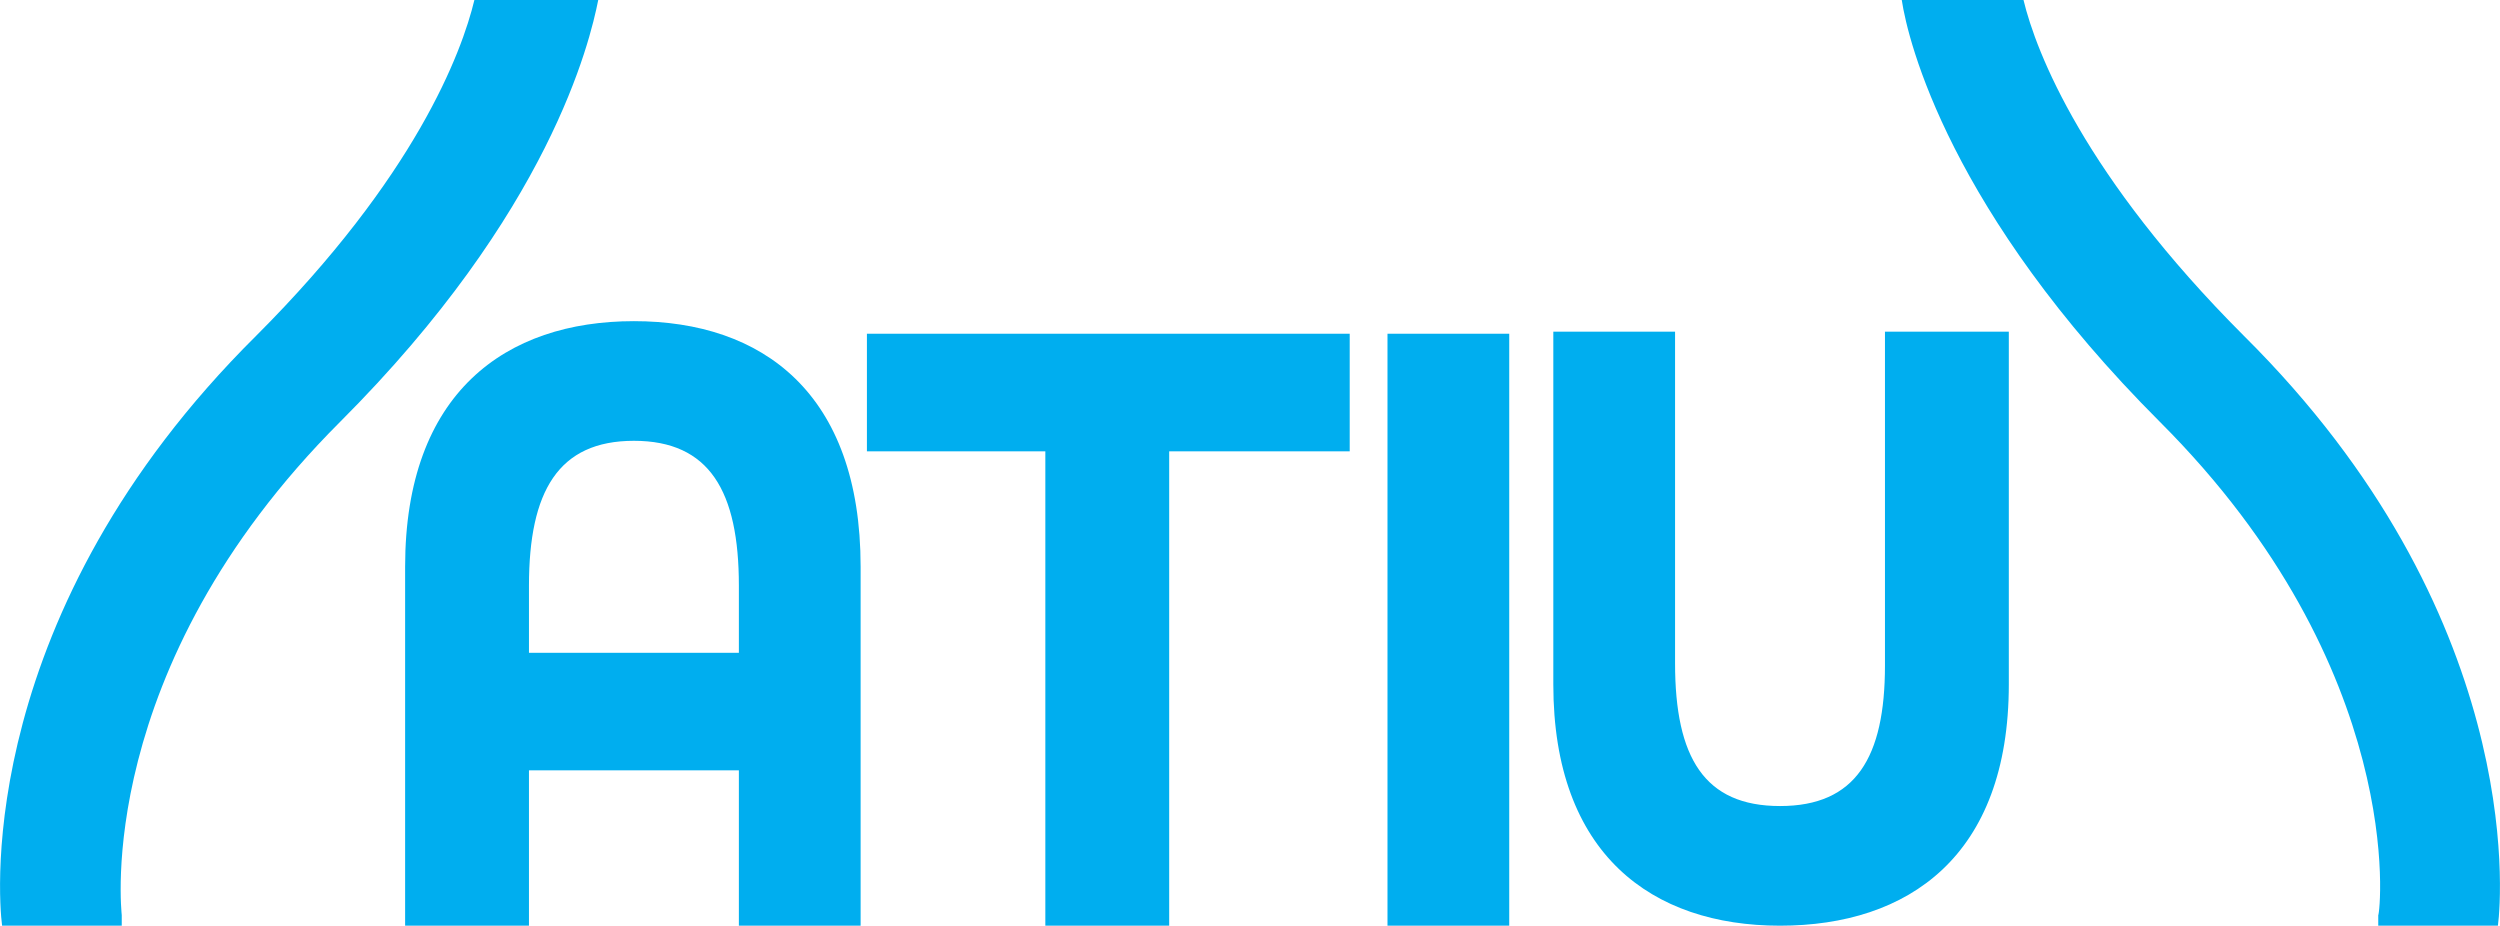
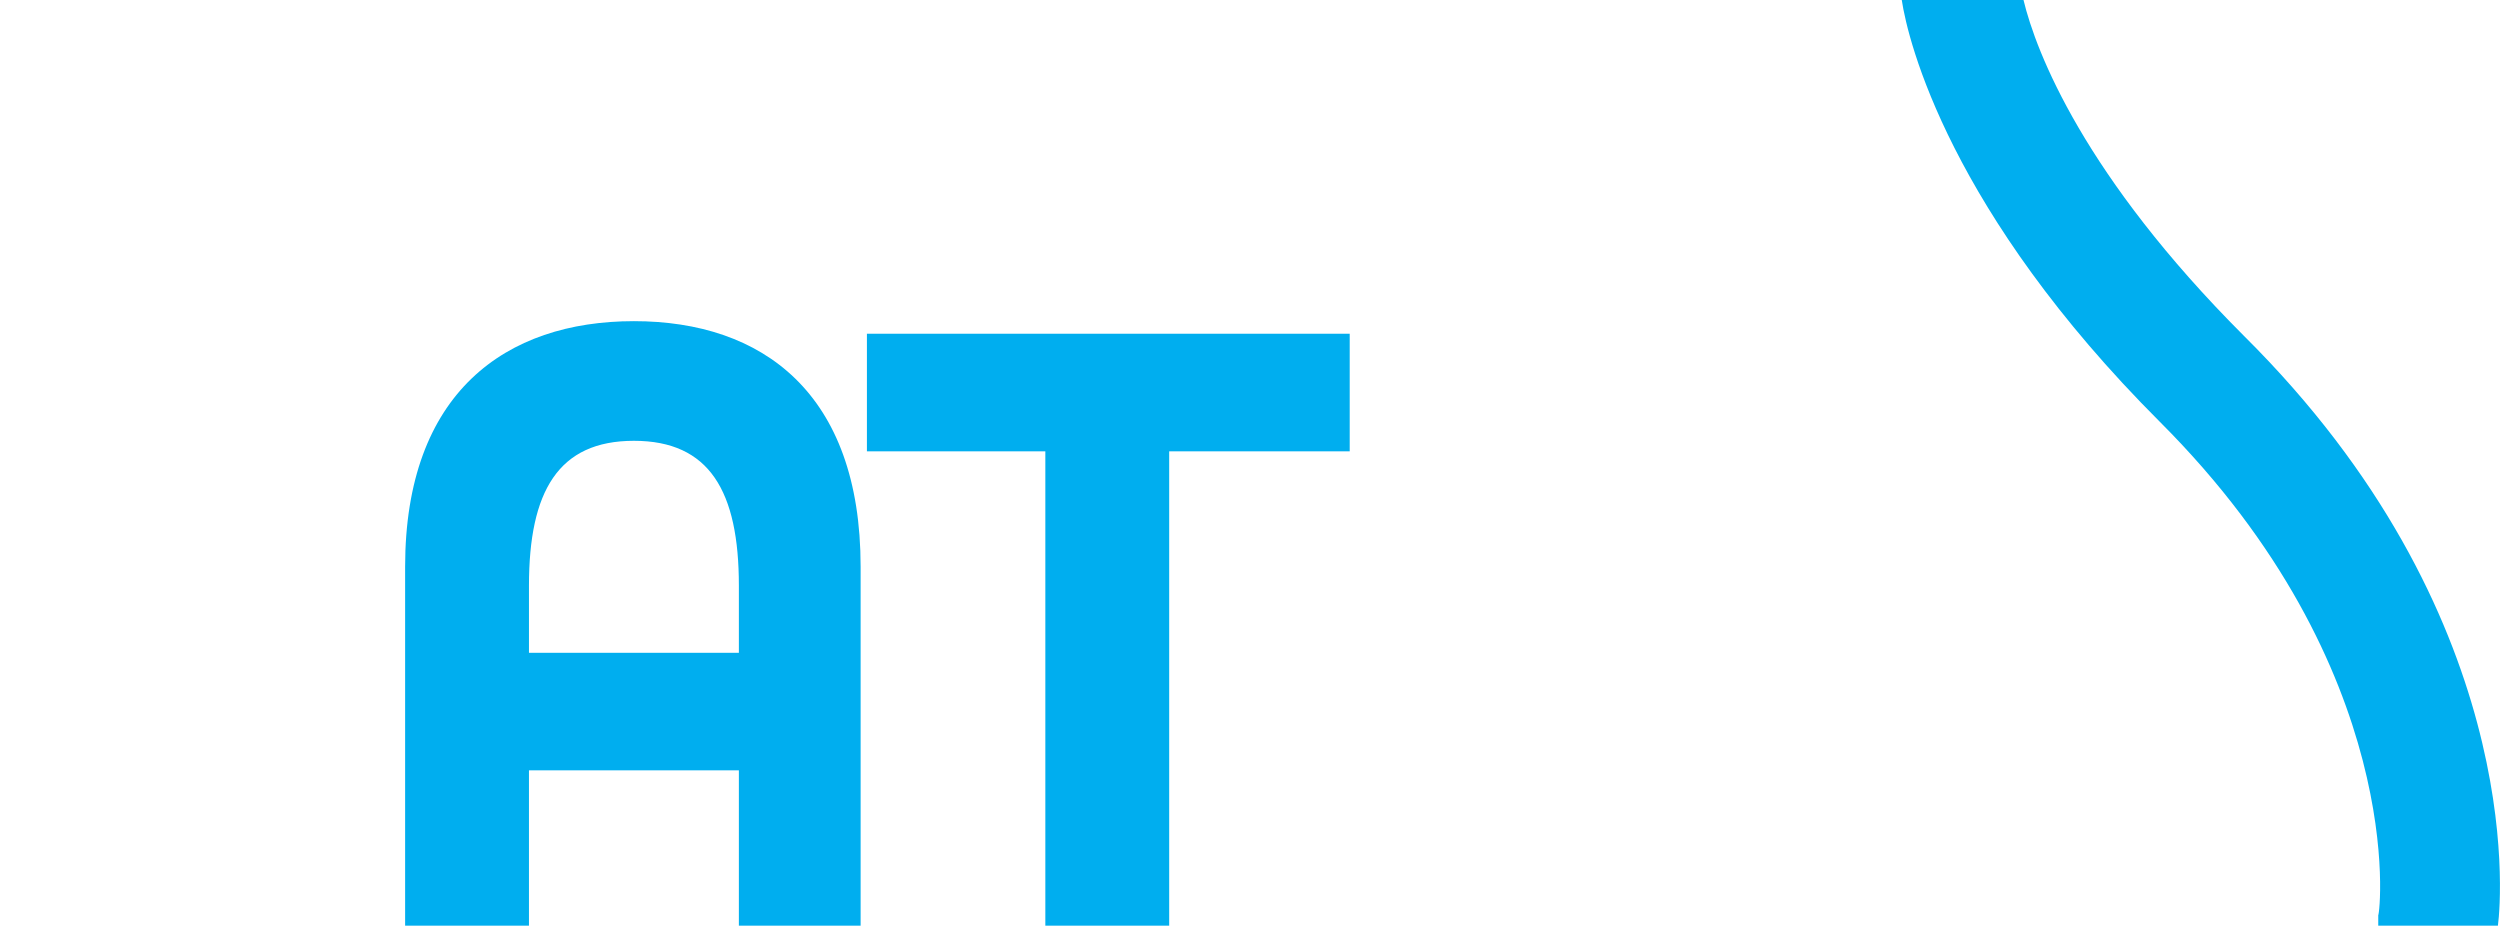
<svg xmlns="http://www.w3.org/2000/svg" id="a" x="0px" y="0px" viewBox="0 0 119.1 44.1" style="enable-background:new 0 0 119.1 44.1;" xml:space="preserve">
  <style type="text/css">	.st0{fill:#00AEEF;}</style>
  <polygon class="st0" points="41.3,15.9 41.3,15.9 41.3,21.5 49.8,21.5 49.8,44.1 55.7,44.1 55.7,21.5 64.3,21.5 64.3,15.9  64.3,15.9 " />
-   <polygon class="st0" points="66.1,15.9 66.1,15.9 66.1,44.1 71.9,44.1 71.9,15.9 71.9,15.9 " />
-   <path class="st0" d="M89.8,15.8v15.9c0,4.4-1.4,6.7-5,6.7s-5-2.3-5-6.8V15.8H74v16.8c0,8.1,4.7,11.5,10.8,11.5s10.9-3.3,10.9-11.5 V15.8H89.8z" />
  <path class="st0" d="M30.2,15.3c-6.1,0-10.9,3.4-10.9,11.7v17.1h5.9v-7.4h10v7.4H41V27C41,18.7,36.3,15.3,30.2,15.3 M25.2,31.1v-3.2 c0-4.5,1.4-6.9,5-6.9s5,2.4,5,6.9v3.2C35.2,31.1,25.2,31.1,25.2,31.1z" />
-   <path class="st0" d="M22.6,0C22,2.5,19.8,8.4,12.2,16C-1.1,29.2-0.1,42.6,0.1,44.1h5.7c0,0,0-0.3,0-0.5c0-0.1-1.4-11.7,10.4-23.5 C26.2,10.1,28.1,2,28.5,0C28.5,0,22.7,0,22.6,0z" />
  <path class="st0" d="M90.6,0c0.3,2,2.3,10.1,12.3,20.1c11.8,11.8,10.5,23.4,10.4,23.5c0,0.2,0,0.5,0,0.5h5.7 c0.2-1.5,1.2-14.9-12.1-28.1C99.3,8.4,97,2.5,96.4,0L90.6,0L90.6,0z" />
</svg>